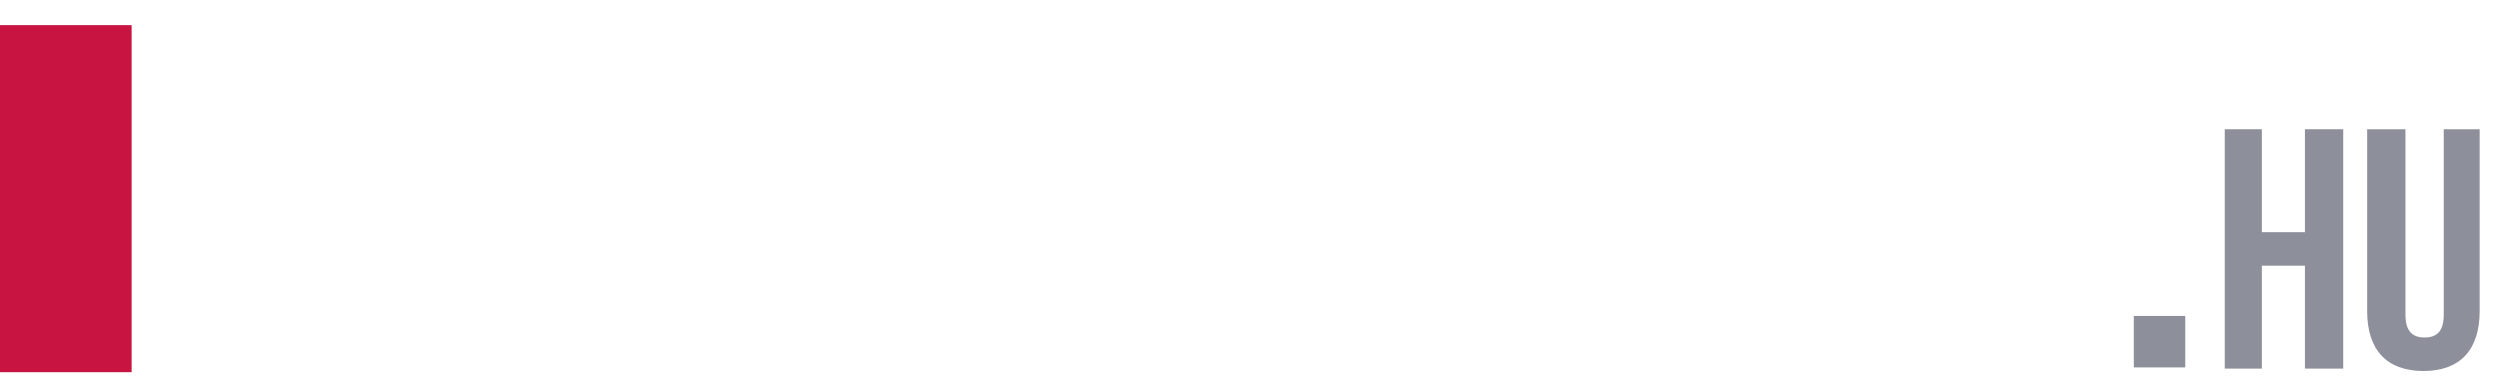
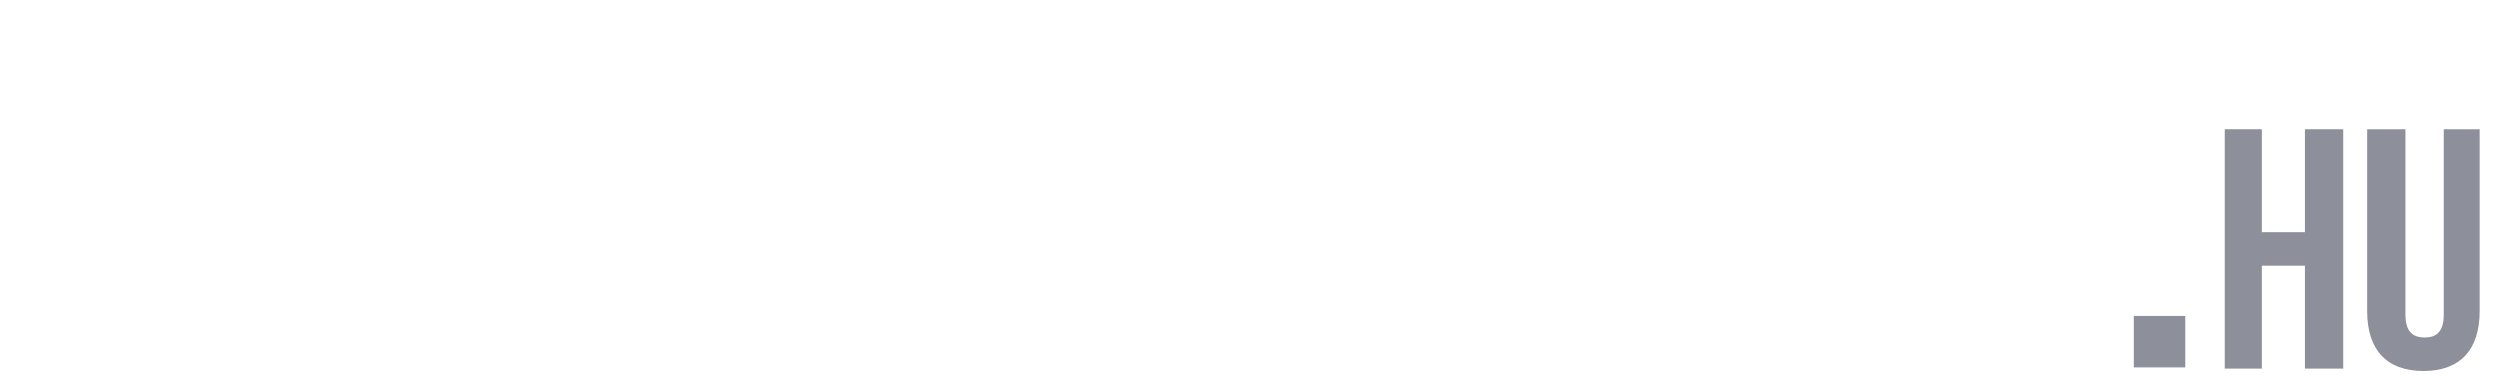
<svg xmlns="http://www.w3.org/2000/svg" version="1.1" id="Réteg_1" x="0px" y="0px" viewBox="-193 404.5 208.9 32.4" style="enable-background:new -193 404.5 208.9 32.4;" xml:space="preserve">
  <style type="text/css">
	.st0{fill:#FFFFFF;}
	.st1{fill:#8D8F9A;}
	.st2{fill:#C71441;}
	.st0:hover {
    fill: #8a8a8a;
    transition: all 0.8s cubic-bezier(0.18, 0.89, 0.32, 1.28);
}
</style>
  <path class="st0" d="M-172.8,418.8h6.1v4h-6.1v8.3h7.7v4h-12.1v-28.2h12.1v4h-7.7V418.8z" />
  <path class="st0" d="M-155.4,406.6c4.3,0,6.6,2.6,6.6,7.1v0.9h-4.2v-1.2c0-2-0.8-2.8-2.2-2.8c-1.4,0-2.2,0.8-2.2,2.8  c0,2.1,0.9,3.6,3.8,6.2c3.7,3.3,4.9,5.6,4.9,8.9c0,4.5-2.3,7.1-6.6,7.1c-4.4,0-6.6-2.6-6.6-7.1v-1.7h4.2v2c0,2,0.9,2.8,2.3,2.8  c1.4,0,2.3-0.7,2.3-2.8s-0.9-3.6-3.8-6.2c-3.7-3.3-4.9-5.6-4.9-8.9C-161.9,409.2-159.7,406.6-155.4,406.6z" />
  <path class="st0" d="M-132.9,406.9v4l-8.5,20.3h8.5v4h-13v-4l8.5-20.3h-8.1v-4H-132.9z" />
-   <path class="st0" d="M-124.8,418.8h6.1v4h-6.1v8.3h7.7v4h-12.1v-28.2h12.1v4h-7.7L-124.8,418.8z" />
  <path class="st0" d="M-104,435.2c-0.2-0.7-0.4-1.2-0.4-3.5v-4.5c0-2.6-0.9-3.6-2.9-3.6h-1.5v11.5h-4.5v-28.2h6.7  c4.6,0,6.6,2.1,6.6,6.5v2.2c0,2.9-0.9,4.8-2.9,5.7v0.1c2.2,0.9,3,3,3,6v4.4c0,1.4,0,2.4,0.5,3.4H-104z M-108.9,410.9v8.7h1.7  c1.7,0,2.7-0.7,2.7-3v-2.8c0-2-0.7-2.9-2.3-2.9H-108.9z" />
  <path class="st0" d="M-83.7,406.9v4l-8.5,20.3h8.5v4h-13v-4l8.5-20.3h-8.1v-4H-83.7z" />
  <path class="st0" d="M-80.5,413.7c0-4.5,2.4-7.1,6.8-7.1s6.8,2.6,6.8,7.1v14.7c0,4.5-2.4,7.1-6.8,7.1s-6.8-2.6-6.8-7.1V413.7z   M-76,428.7c0,2,0.9,2.8,2.3,2.8s2.3-0.8,2.3-2.8v-15.3c0-2-0.9-2.8-2.3-2.8s-2.3,0.8-2.3,2.8V428.7z" />
  <path class="st0" d="M-63.1,406.9h7c4.5,0,6.6,2.5,6.6,7v14.3c0,4.5-2.2,7-6.6,7h-7V406.9z M-58.6,410.9v20.2h2.5  c1.4,0,2.3-0.7,2.3-2.8v-14.6c0-2-0.8-2.8-2.3-2.8H-58.6z" />
-   <path class="st0" d="M-41.1,418.8h6.1v4h-6.1v8.3h7.7v4h-12.1v-28.2h12.1v4h-7.7V418.8z" />
-   <path class="st0" d="M-23.7,406.6c4.3,0,6.6,2.6,6.6,7.1v0.9h-4.2v-1.2c0-2-0.8-2.8-2.2-2.8s-2.2,0.8-2.2,2.8c0,2.1,0.9,3.6,3.8,6.2  c3.7,3.3,4.9,5.6,4.9,8.9c0,4.5-2.3,7.1-6.6,7.1s-6.6-2.6-6.6-7.1v-1.7h4.2v2c0,2,0.9,2.8,2.3,2.8c1.4,0,2.3-0.7,2.3-2.8  s-0.9-3.6-3.8-6.2c-3.7-3.3-4.9-5.6-4.9-8.9C-30.2,409.2-28,406.6-23.7,406.6z" />
  <path class="st1" d="M-10.4,430.9v4.3h-4.3v-4.3H-10.4z" />
  <path class="st1" d="M-4,435.3h-3.1v-20H-4v8.6h3.6v-8.6h3.2v20h-3.2v-8.6H-4V435.3z" />
  <path class="st1" d="M8,415.3v15.5c0,1.4,0.6,1.9,1.6,1.9s1.6-0.5,1.6-1.9v-15.5h3v15.2c0,3.2-1.6,5-4.7,5c-3.1,0-4.7-1.8-4.7-5  v-15.2H8z" />
-   <rect x="-193" y="406.6" class="st2 logo-animation animated flash" width="11" height="29" />
</svg>